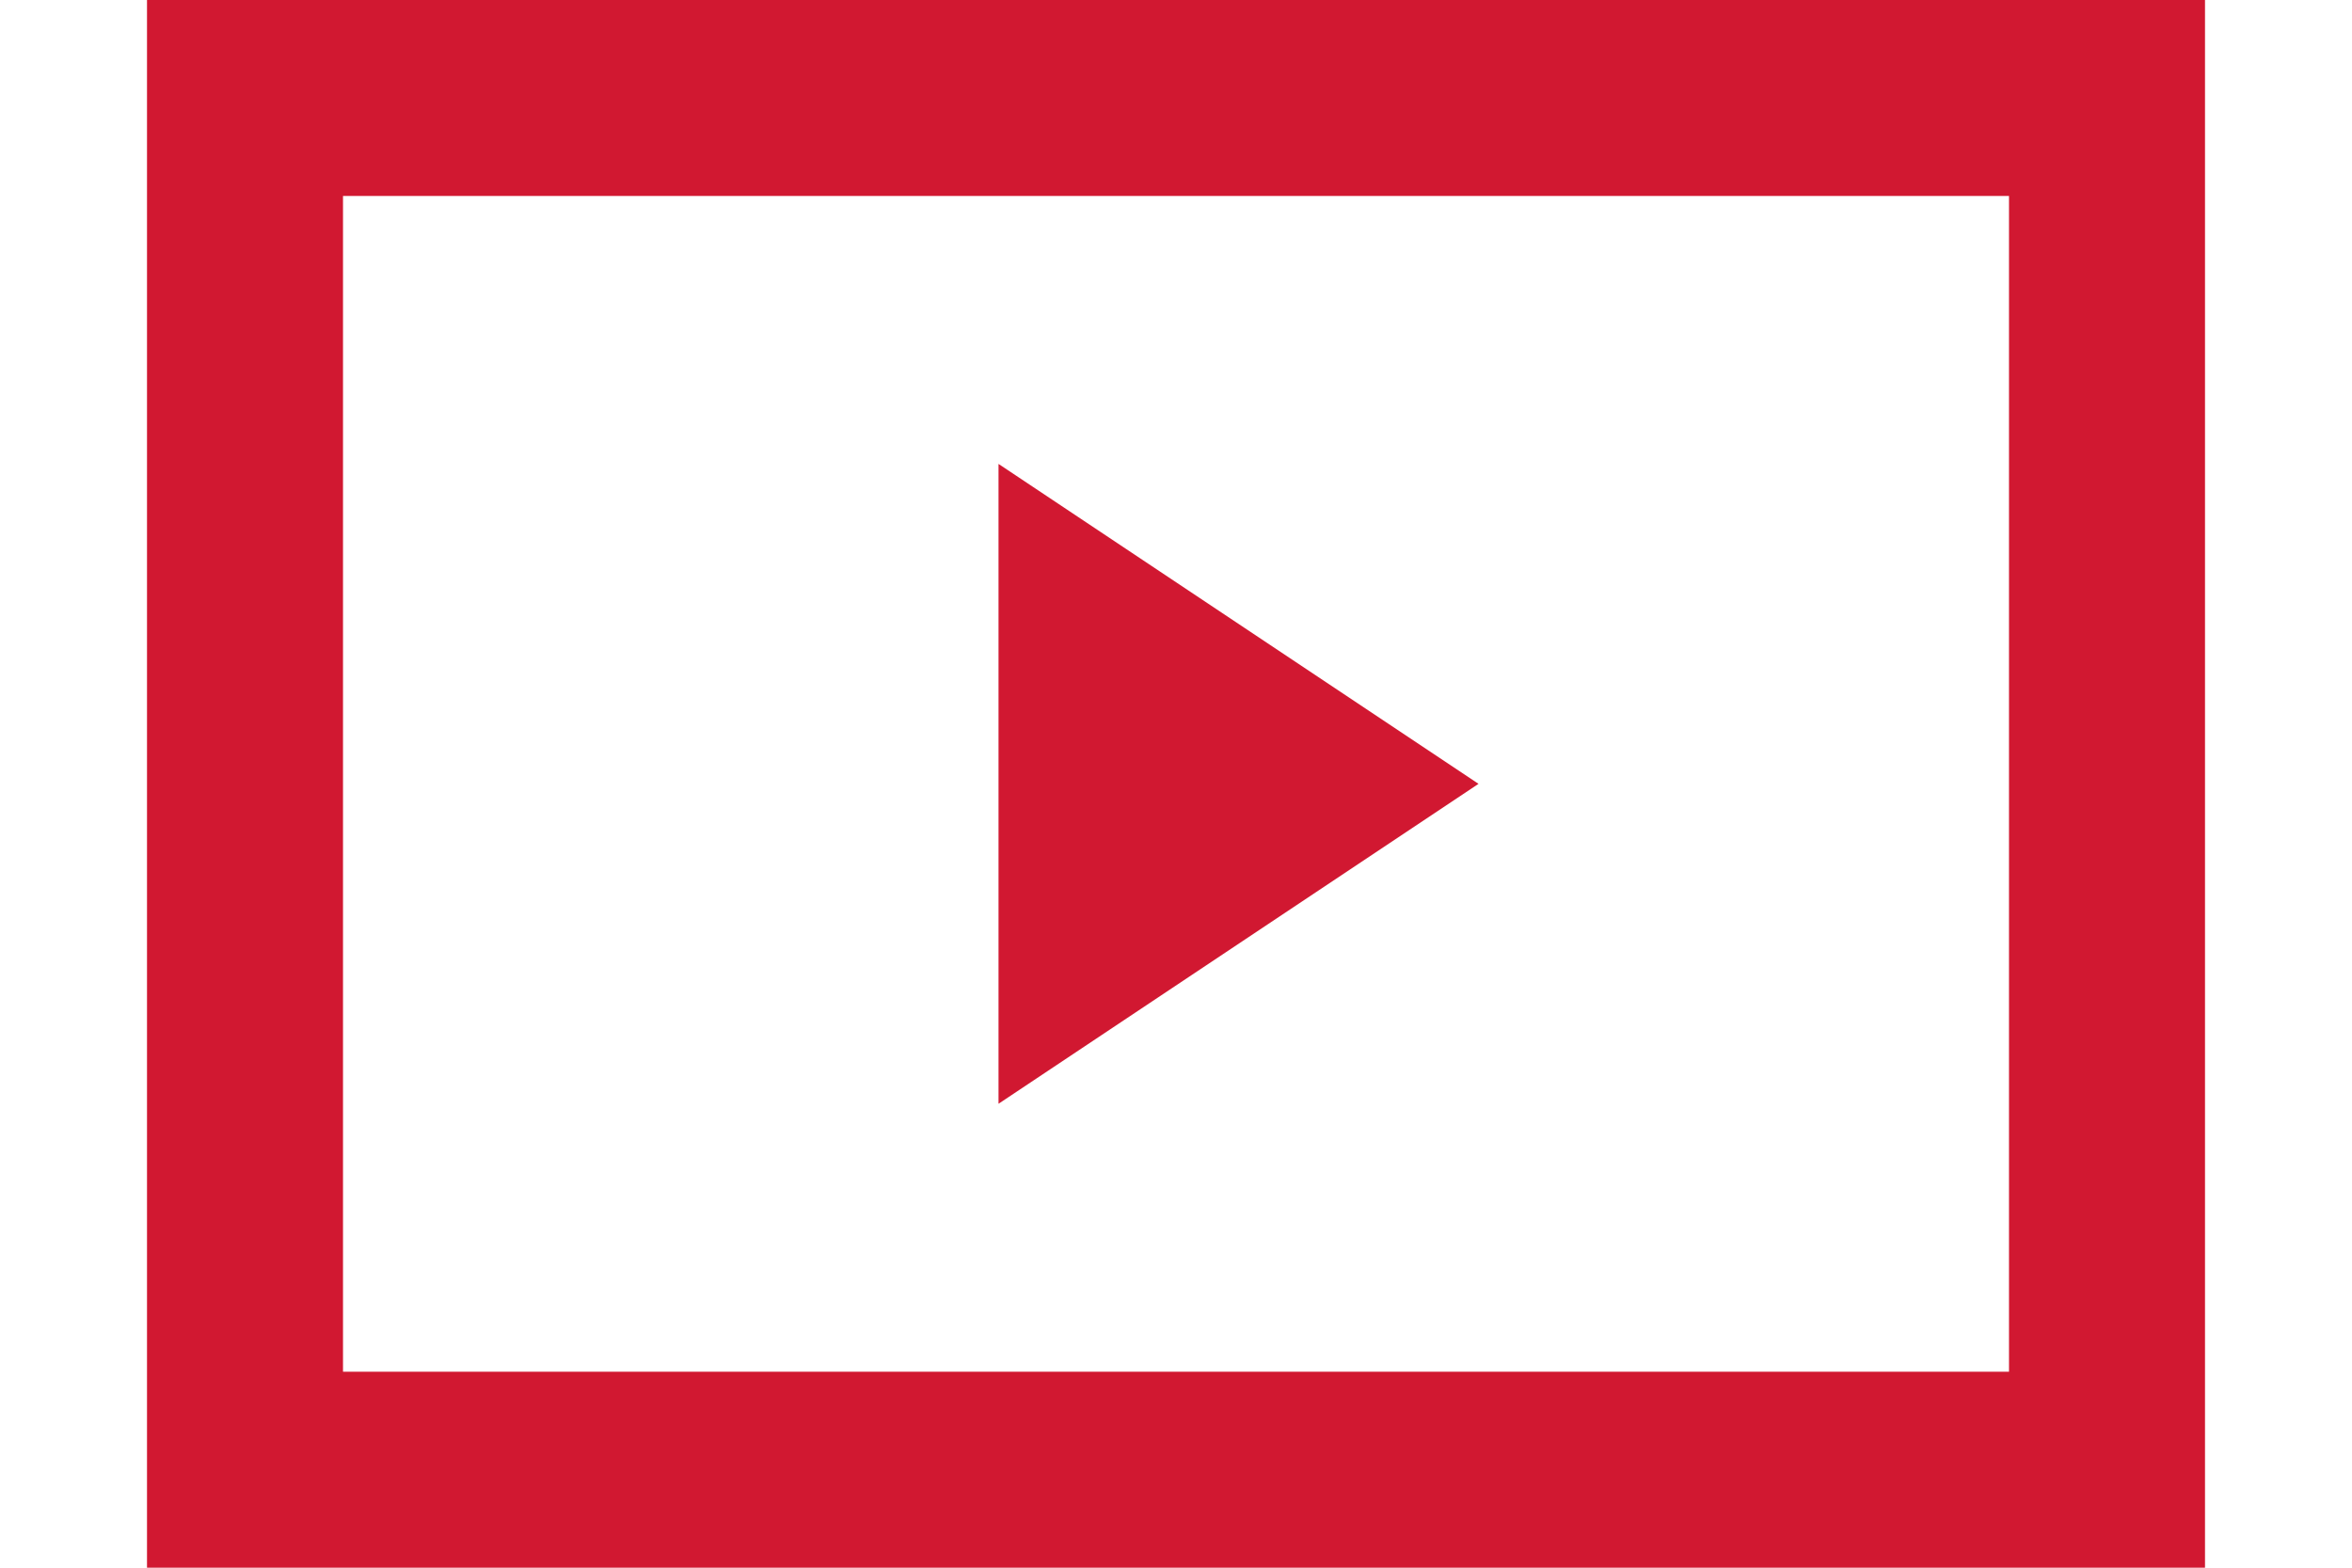
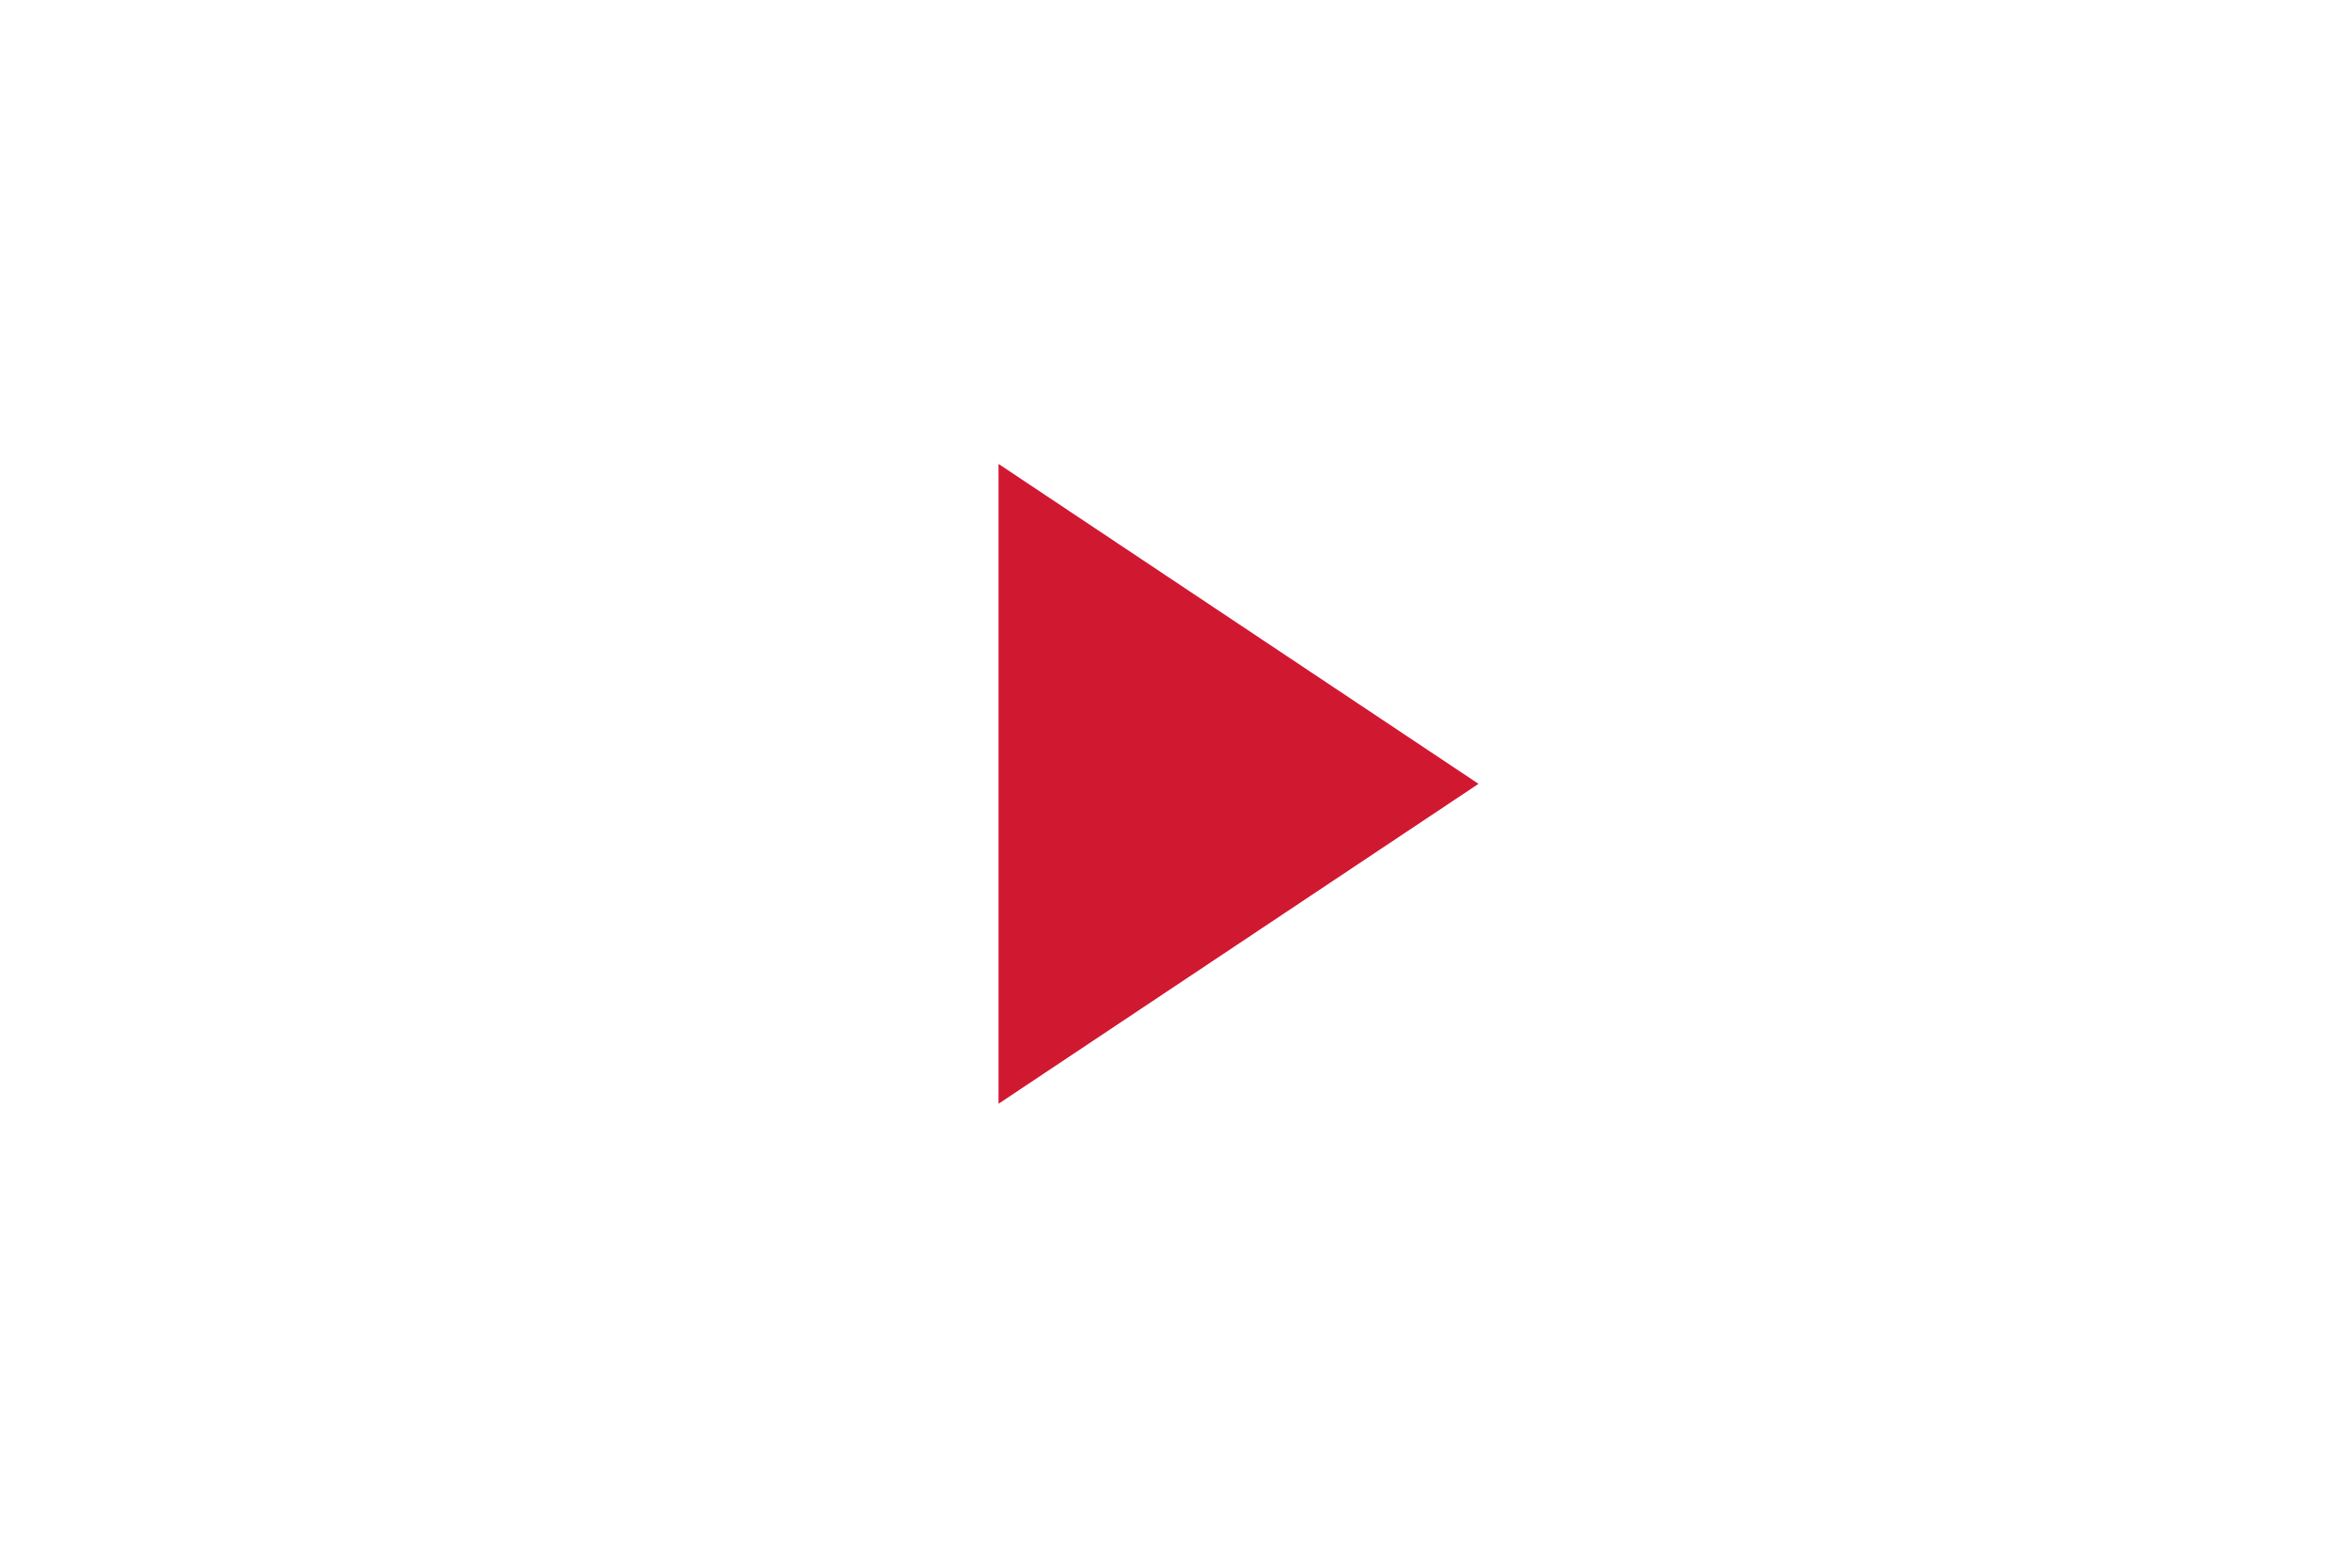
<svg xmlns="http://www.w3.org/2000/svg" width="18" height="12" viewBox="0 0 21 16" fill="none">
-   <rect x="1" y="1" width="19" height="14" stroke="#D11831" stroke-width="2" />
-   <path d="M8.689 4.735V11.265L13.587 8L8.689 4.735Z" fill="#D11831" />
+   <path d="M8.689 4.735V11.265L13.587 8L8.689 4.735" fill="#D11831" />
</svg>